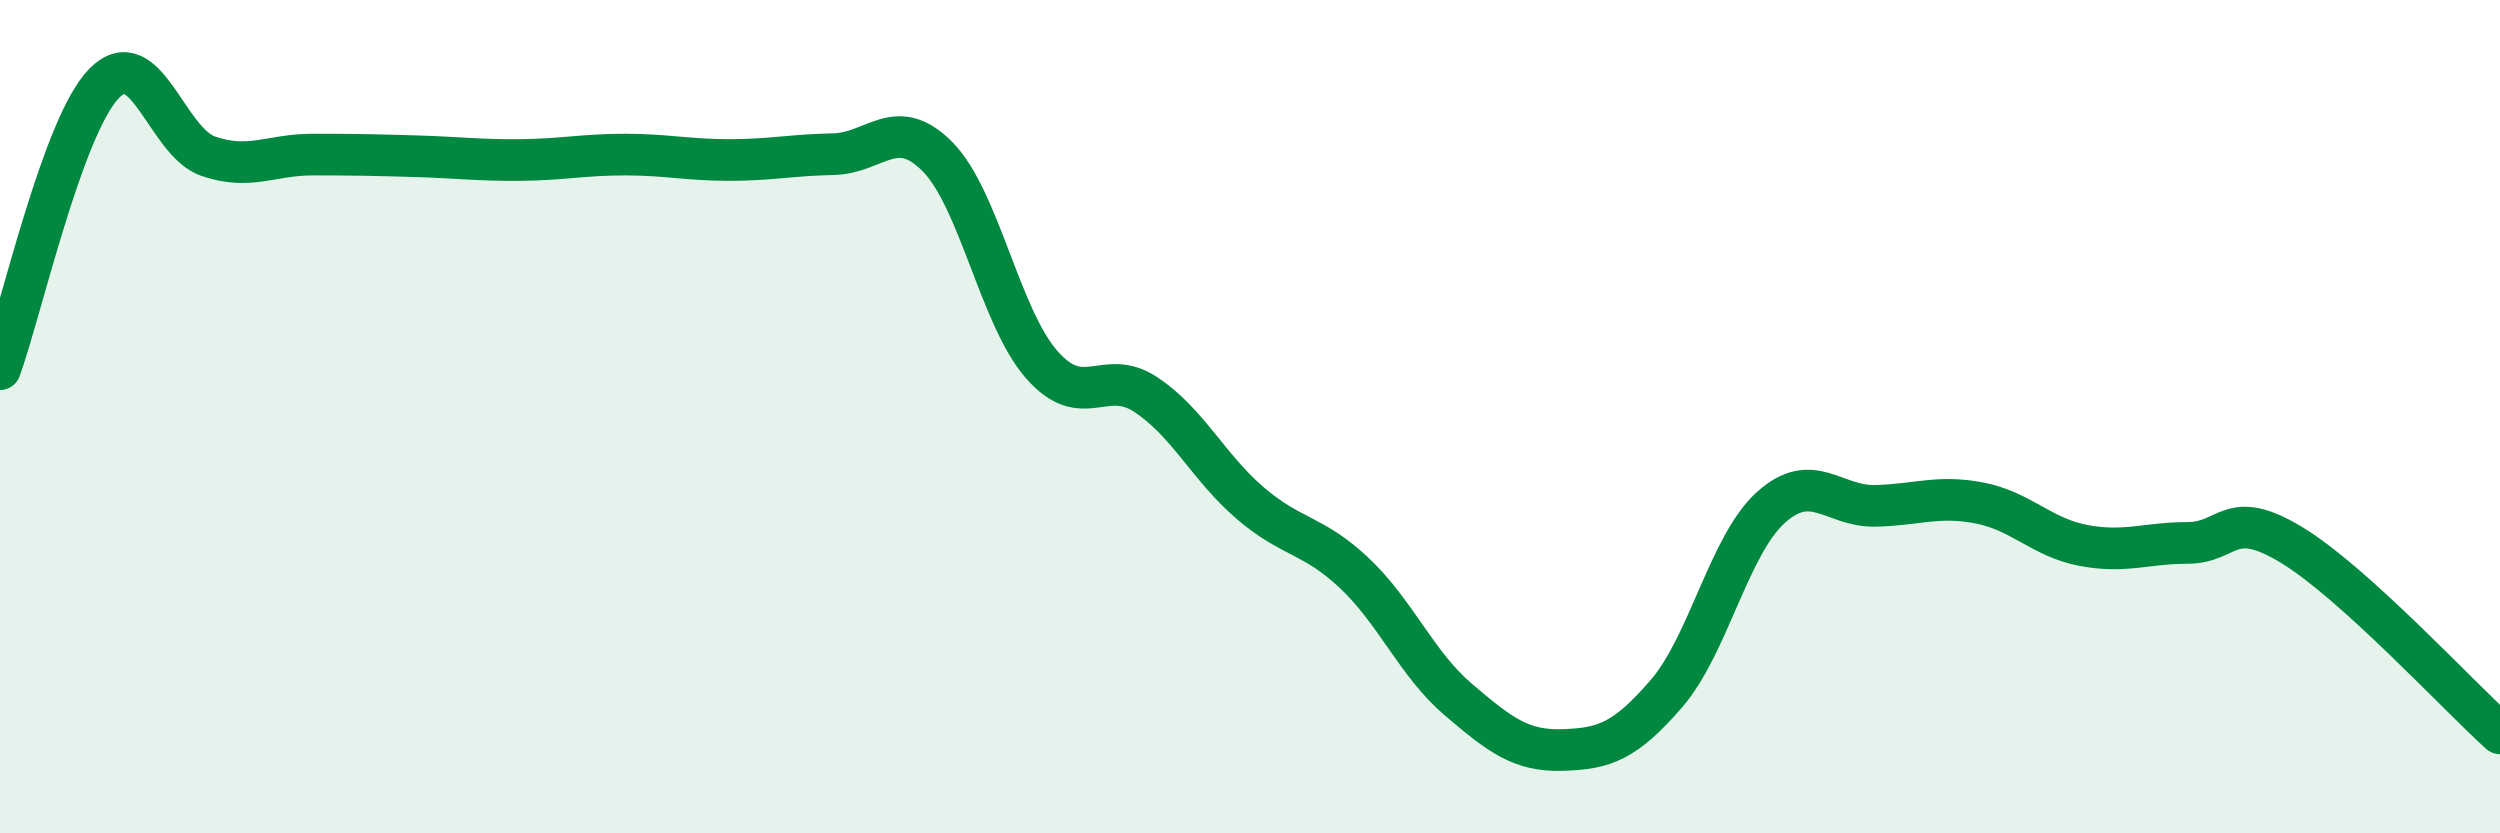
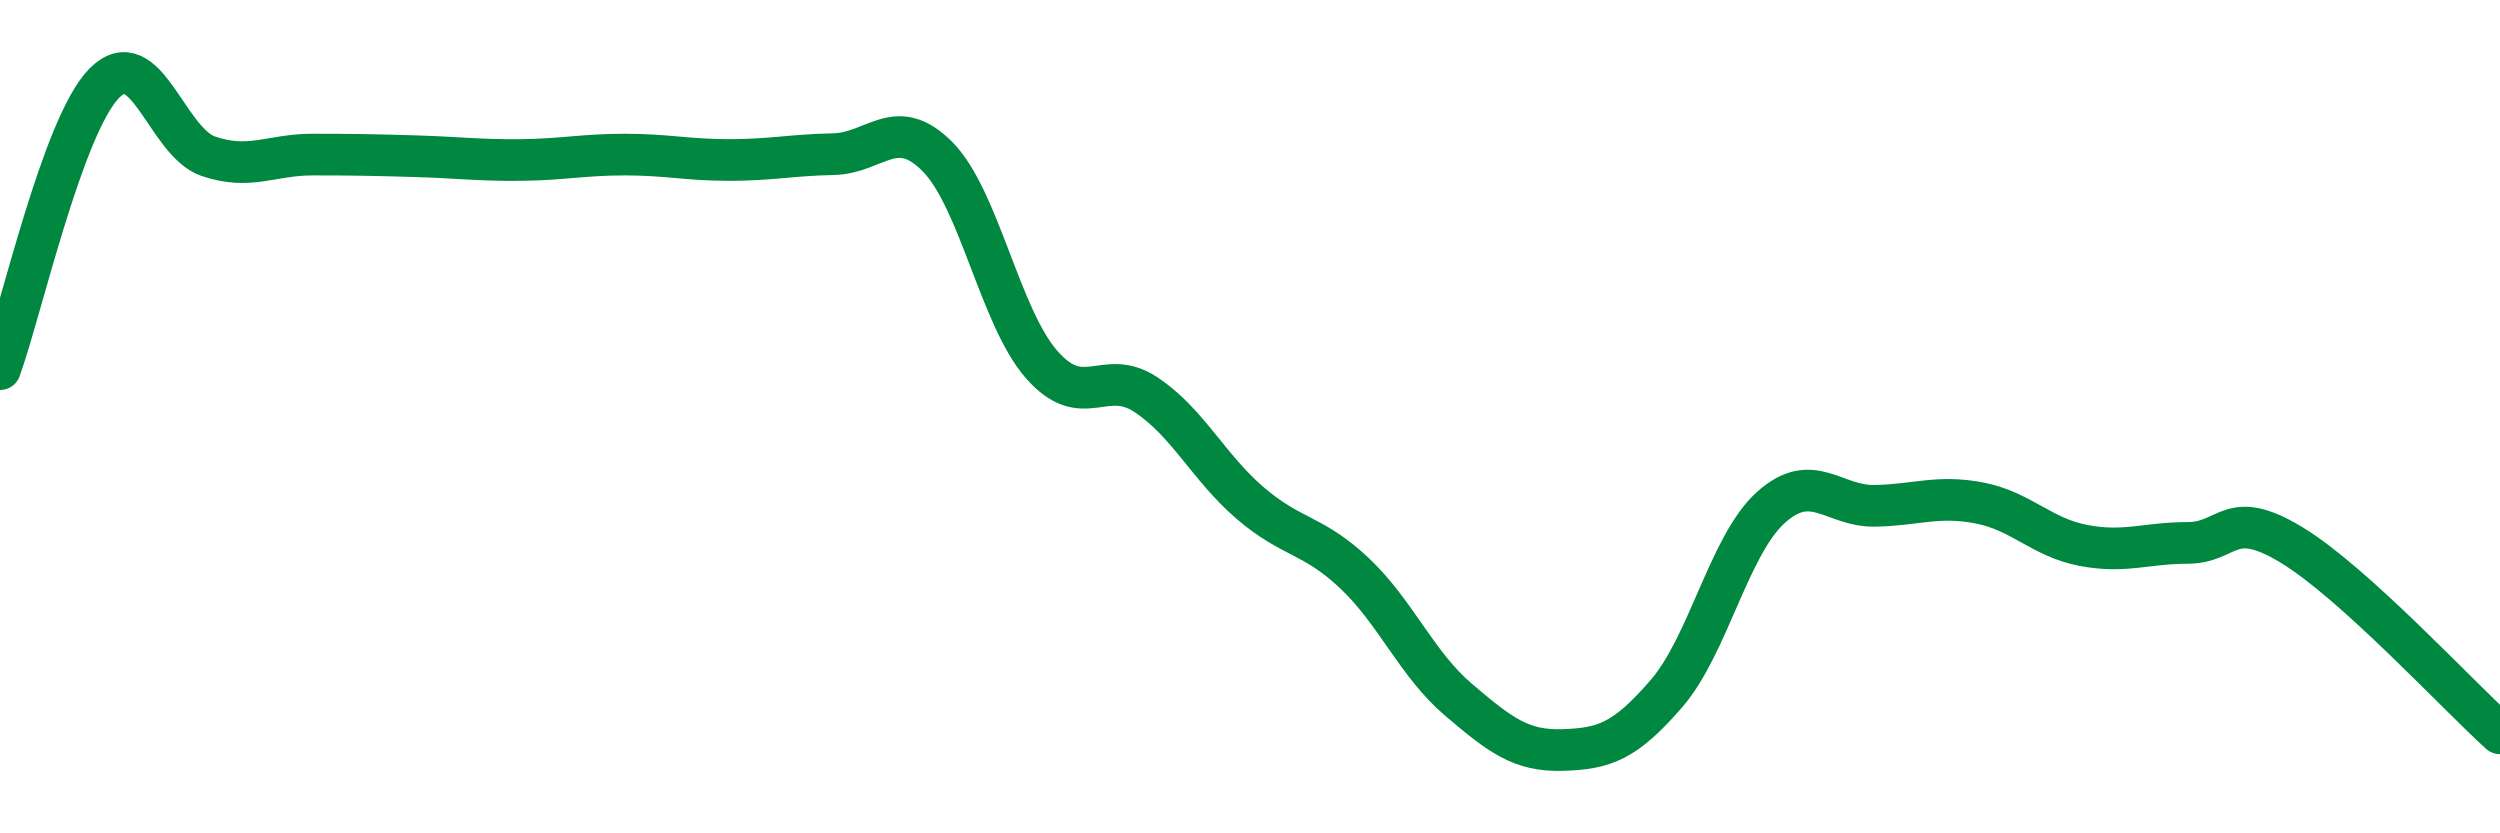
<svg xmlns="http://www.w3.org/2000/svg" width="60" height="20" viewBox="0 0 60 20">
-   <path d="M 0,8.86 C 0.5,7.49 1.5,3.02 2.5,2 C 3.5,0.98 4,3.41 5,3.75 C 6,4.09 6.5,3.71 7.5,3.71 C 8.5,3.71 9,3.72 10,3.75 C 11,3.78 11.5,3.85 12.5,3.84 C 13.5,3.83 14,3.71 15,3.71 C 16,3.71 16.5,3.84 17.5,3.84 C 18.5,3.84 19,3.72 20,3.7 C 21,3.68 21.5,2.75 22.5,3.76 C 23.5,4.77 24,7.61 25,8.75 C 26,9.89 26.5,8.81 27.5,9.47 C 28.5,10.13 29,11.21 30,12.07 C 31,12.93 31.5,12.81 32.5,13.75 C 33.5,14.69 34,15.94 35,16.79 C 36,17.64 36.5,18.03 37.5,18 C 38.5,17.97 39,17.8 40,16.64 C 41,15.48 41.5,13.08 42.5,12.18 C 43.5,11.28 44,12.16 45,12.14 C 46,12.12 46.5,11.88 47.5,12.07 C 48.5,12.26 49,12.9 50,13.09 C 51,13.28 51.5,13.03 52.5,13.03 C 53.5,13.03 53.5,12.17 55,13.08 C 56.5,13.99 59,16.7 60,17.6L60 20L0 20Z" fill="#008740" opacity="0.1" stroke-linecap="round" stroke-linejoin="round" />
  <path d="M 0,8.86 C 0.5,7.49 1.5,3.02 2.5,2 C 3.5,0.98 4,3.41 5,3.75 C 6,4.09 6.5,3.71 7.5,3.71 C 8.5,3.71 9,3.72 10,3.75 C 11,3.78 11.5,3.85 12.5,3.84 C 13.5,3.83 14,3.71 15,3.71 C 16,3.71 16.5,3.84 17.5,3.84 C 18.5,3.84 19,3.72 20,3.7 C 21,3.68 21.5,2.75 22.5,3.76 C 23.5,4.77 24,7.61 25,8.75 C 26,9.89 26.5,8.81 27.5,9.47 C 28.5,10.13 29,11.21 30,12.07 C 31,12.93 31.5,12.81 32.5,13.75 C 33.5,14.69 34,15.94 35,16.79 C 36,17.64 36.5,18.03 37.5,18 C 38.5,17.97 39,17.8 40,16.64 C 41,15.48 41.5,13.08 42.5,12.18 C 43.5,11.28 44,12.16 45,12.14 C 46,12.12 46.5,11.88 47.5,12.07 C 48.5,12.26 49,12.9 50,13.09 C 51,13.28 51.5,13.03 52.5,13.03 C 53.5,13.03 53.5,12.17 55,13.08 C 56.5,13.99 59,16.7 60,17.6" stroke="#008740" stroke-width="1" fill="none" stroke-linecap="round" stroke-linejoin="round" />
</svg>